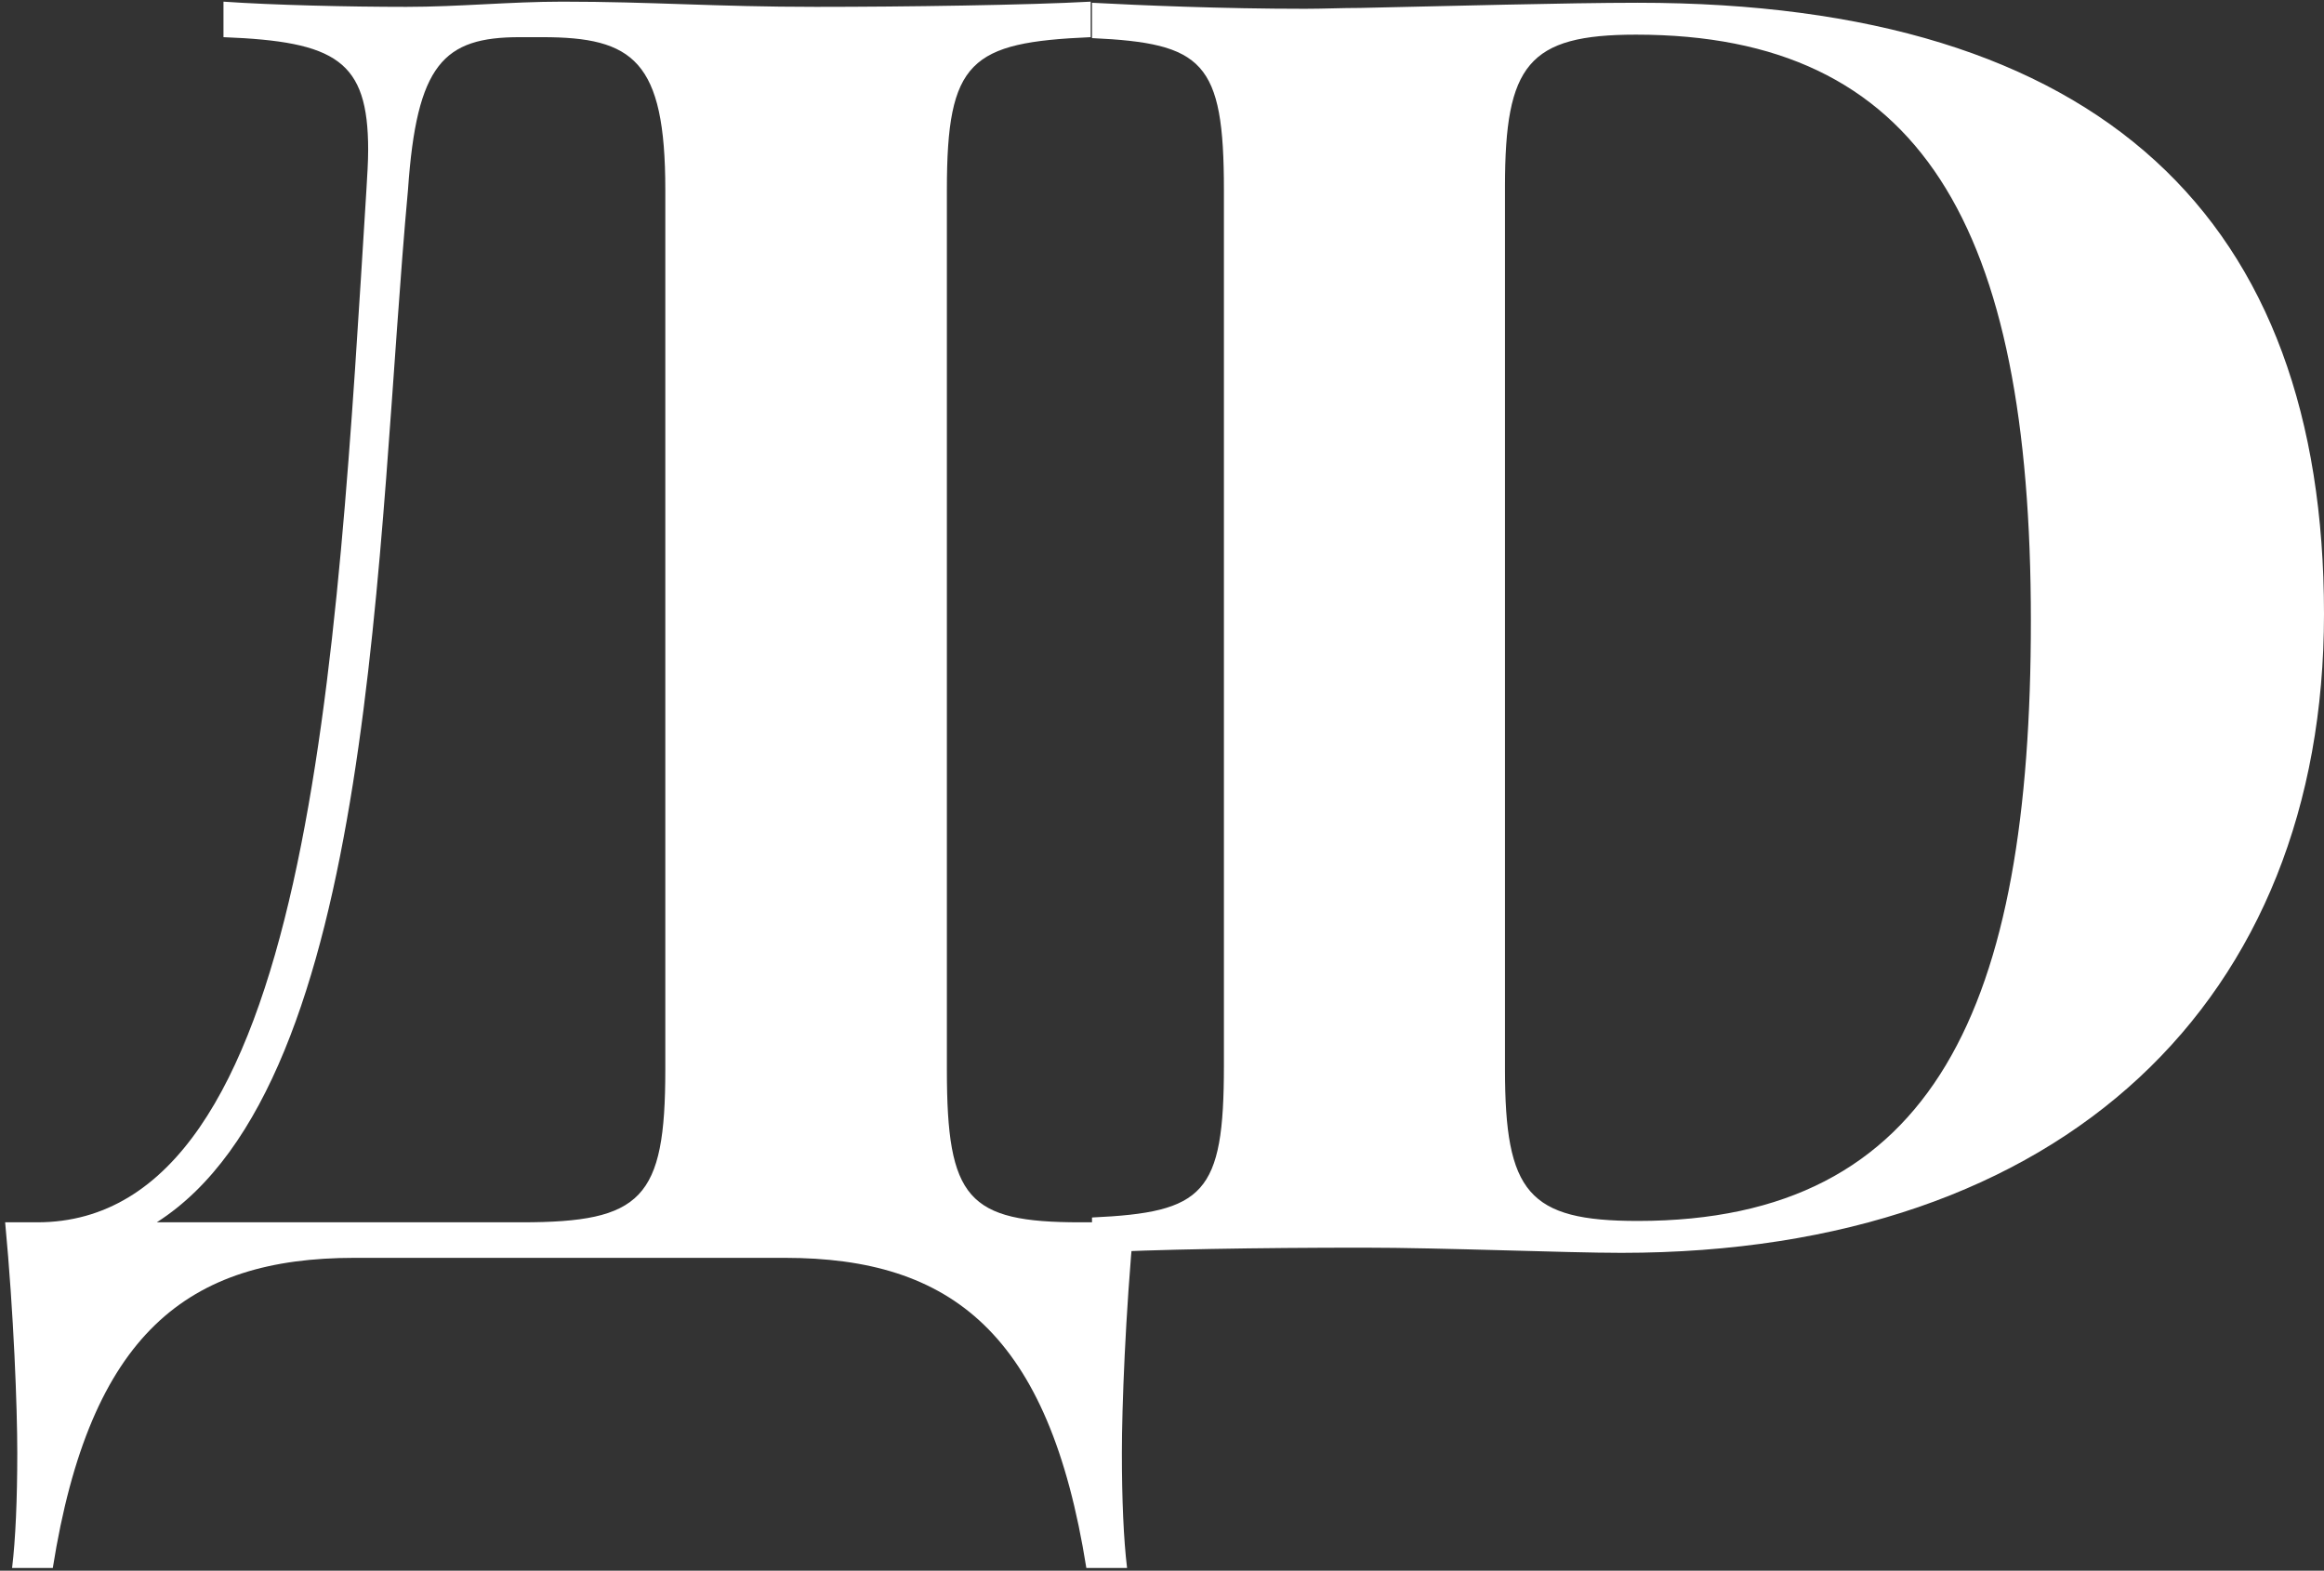
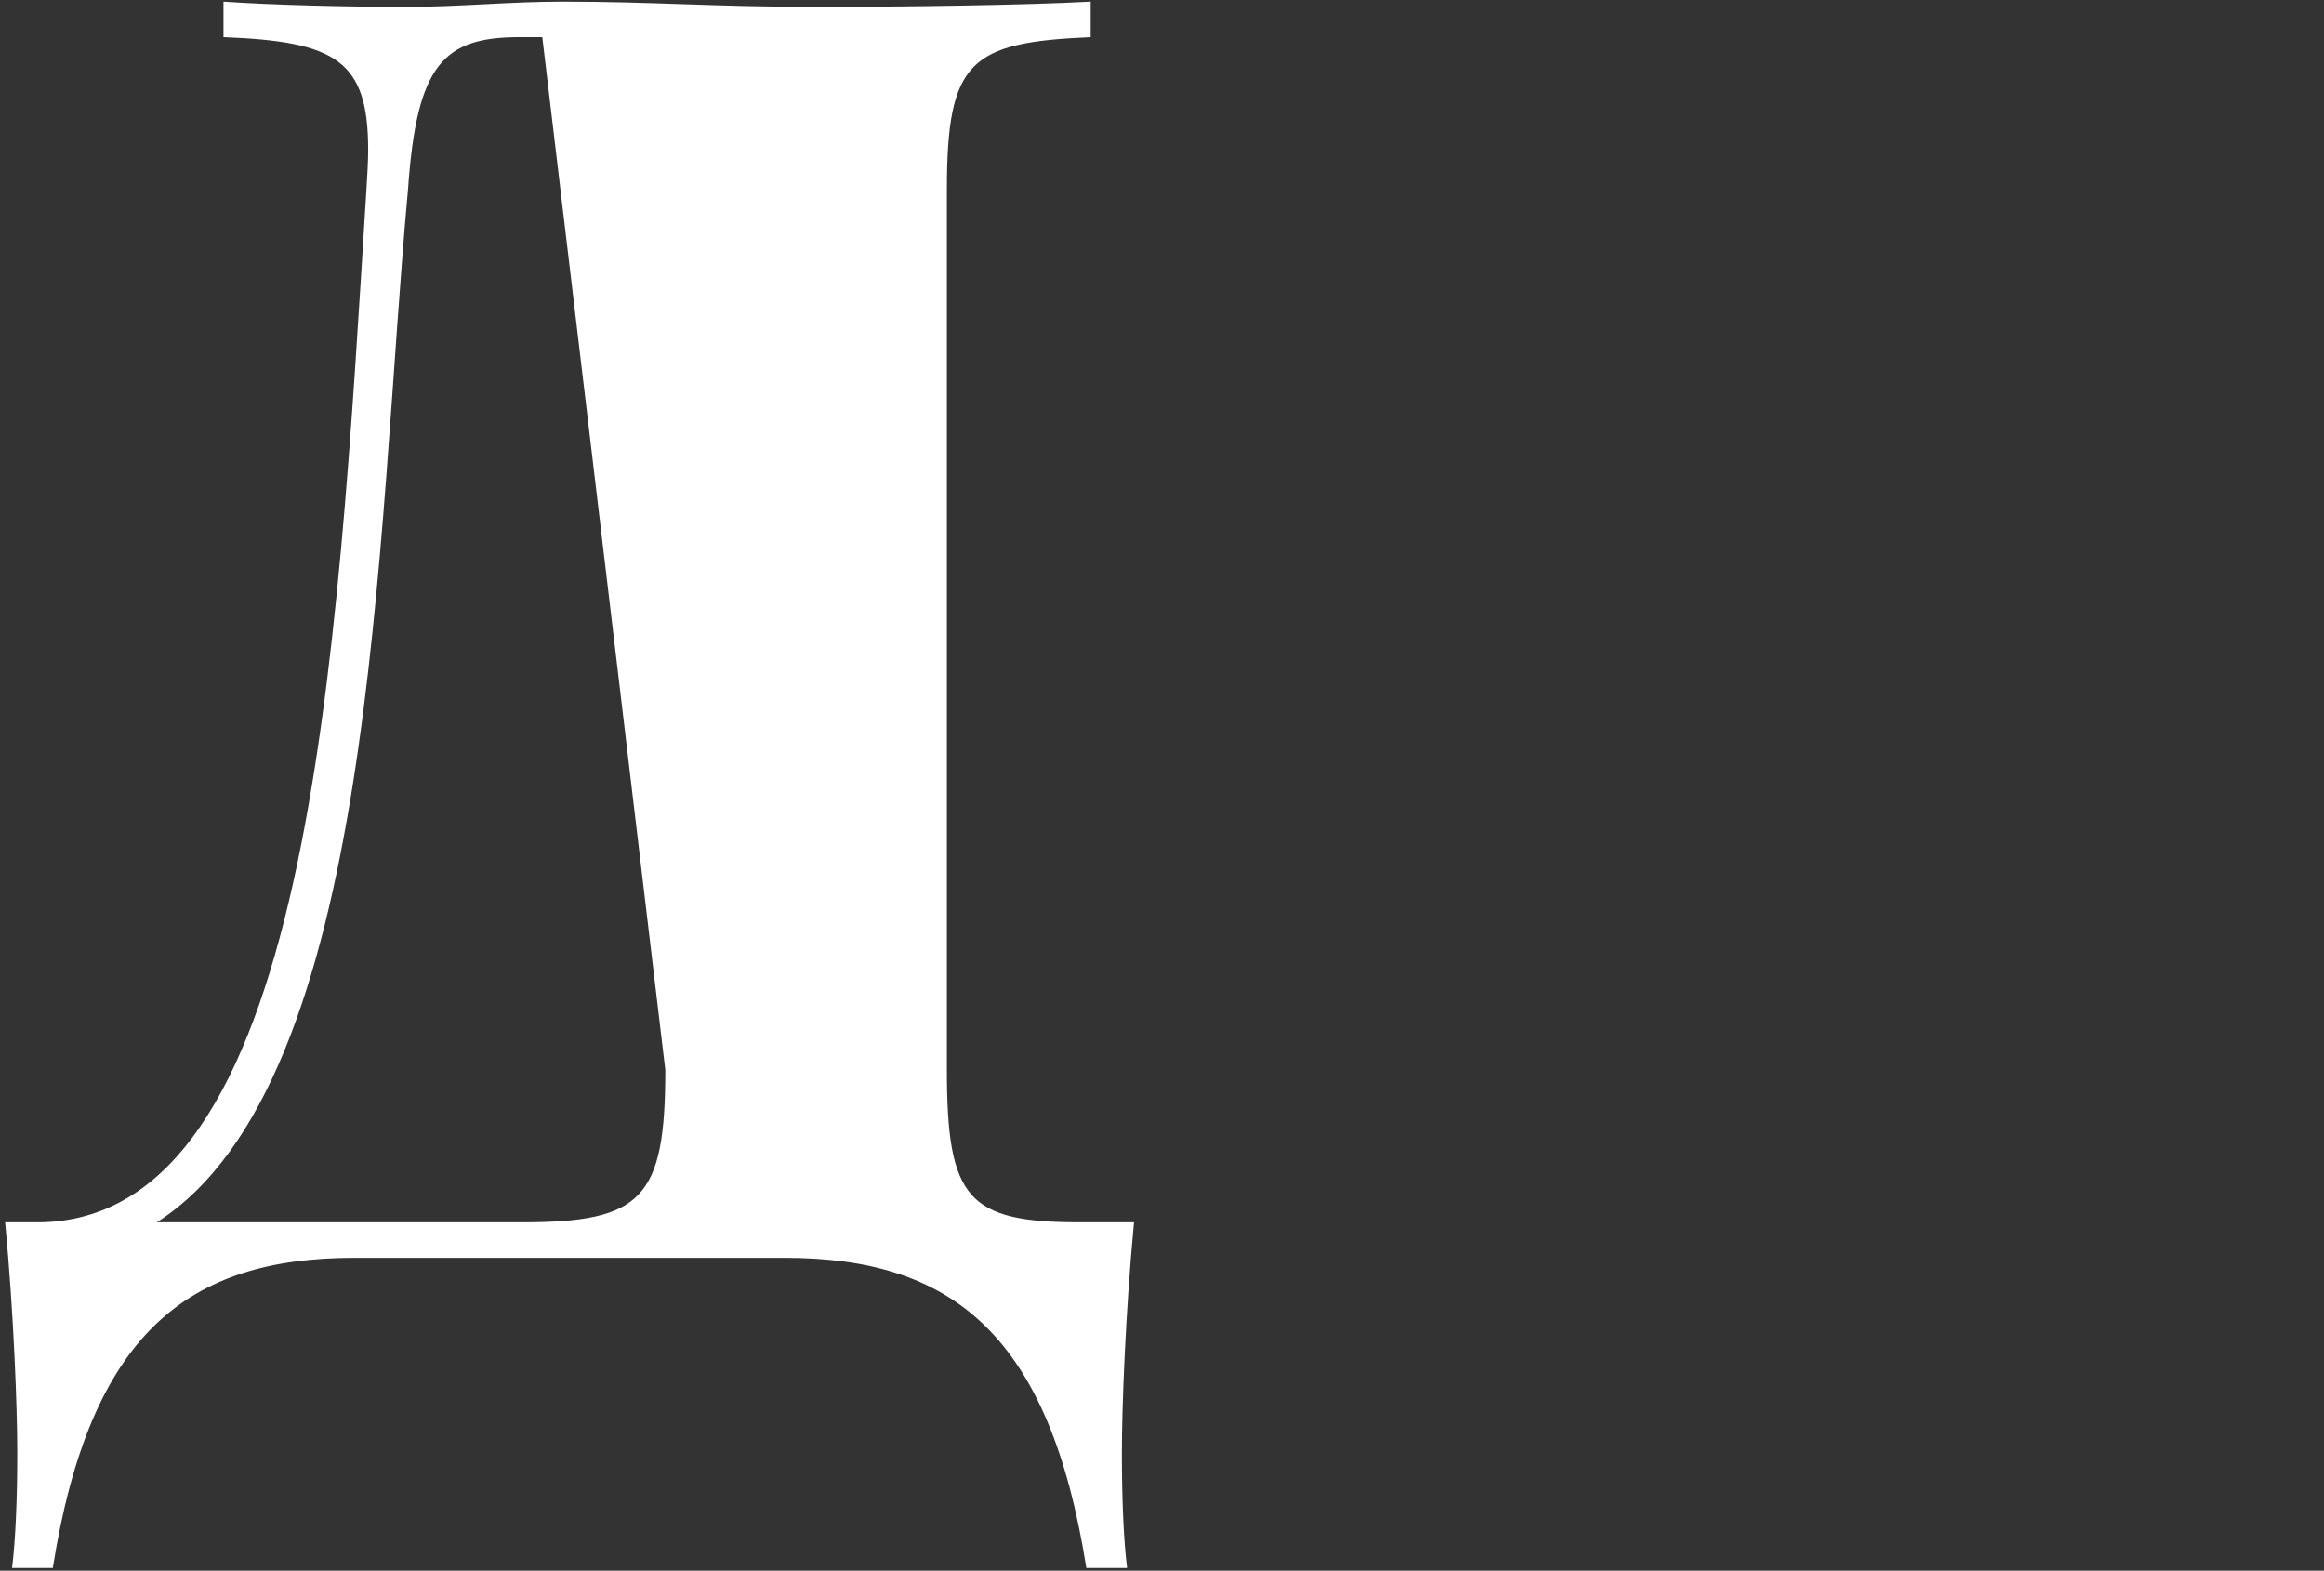
<svg xmlns="http://www.w3.org/2000/svg" width="145px" height="98px" viewBox="0 0 145 98" version="1.1">
  <rect x="0" y="0" width="145" height="98" fill="#333333" stroke="none" />
  <g id="New-Group">
    <g id="Logo-neu">
-       <path id="D-Д-д" d="M67.402 76.264 C60.375 76.264 59.078 74.805 59.078 66.751 L59.078 11.833 C59.078 3.779 60.537 2.643 68.051 2.319 L68.051 0.103 C64.159 0.319 56.429 0.428 50.916 0.428 44.591 0.428 40.699 0.103 35.078 0.103 31.835 0.103 28.646 0.428 25.348 0.428 21.781 0.428 17.024 0.319 13.943 0.103 L13.943 2.319 C20.97 2.59 22.97 3.779 22.97 9.346 22.97 10.103 22.916 10.914 22.862 11.833 21.024 41.292 19.348 76.264 2.322 76.264 L0.321 76.264 C0.862 81.994 1.078 87.832 1.078 90.643 1.078 93.561 0.97 96.048 0.754 97.832 L3.294 97.832 C5.619 83.183 11.727 78.481 22.105 78.481 L48.97 78.481 C59.348 78.481 65.456 83.183 67.78 97.832 L70.321 97.832 C70.105 96.048 69.997 93.561 69.997 90.643 69.997 87.832 70.213 81.994 70.753 76.264 Z M41.51 66.751 C41.51 74.805 40.051 76.264 32.537 76.264 L9.781 76.264 C23.511 67.508 23.456 33.562 25.456 11.833 25.997 3.995 27.673 2.319 32.429 2.319 L33.835 2.319 C39.51 2.319 41.51 3.779 41.51 11.833 Z" fill="#ffffff" fill-opacity="1" stroke="none" />
-       <path id="Dmitry--Demyashkin-Kopie" d="M102.182 0.172 C97.772 0.172 90.133 0.387 84.862 0.495 83.732 0.495 82.549 0.549 81.419 0.549 76.255 0.549 71.145 0.333 68.133 0.172 L68.133 2.377 C75.072 2.7 76.363 3.83 76.363 11.845 L76.363 66.496 C76.363 74.511 75.126 75.641 68.133 75.963 L68.133 78.169 C71.844 77.954 78.568 77.846 85.077 77.846 90.026 77.846 97.718 78.169 101.16 78.169 128.863 78.169 145 62.3 145 38.31 145 13.727 131.176 0.172 102.182 0.172 Z M102.075 2.162 C119.826 2.162 126.711 14.05 126.711 38.74 126.711 62.731 120.74 76.179 102.182 76.179 95.351 76.179 93.899 74.403 93.899 66.711 L93.899 11.629 C93.899 4.045 95.351 2.162 102.075 2.162 Z" fill="#ffffff" fill-opacity="1" stroke="none" />
+       <path id="D-Д-д" d="M67.402 76.264 C60.375 76.264 59.078 74.805 59.078 66.751 L59.078 11.833 C59.078 3.779 60.537 2.643 68.051 2.319 L68.051 0.103 C64.159 0.319 56.429 0.428 50.916 0.428 44.591 0.428 40.699 0.103 35.078 0.103 31.835 0.103 28.646 0.428 25.348 0.428 21.781 0.428 17.024 0.319 13.943 0.103 L13.943 2.319 C20.97 2.59 22.97 3.779 22.97 9.346 22.97 10.103 22.916 10.914 22.862 11.833 21.024 41.292 19.348 76.264 2.322 76.264 L0.321 76.264 C0.862 81.994 1.078 87.832 1.078 90.643 1.078 93.561 0.97 96.048 0.754 97.832 L3.294 97.832 C5.619 83.183 11.727 78.481 22.105 78.481 L48.97 78.481 C59.348 78.481 65.456 83.183 67.78 97.832 L70.321 97.832 C70.105 96.048 69.997 93.561 69.997 90.643 69.997 87.832 70.213 81.994 70.753 76.264 Z M41.51 66.751 C41.51 74.805 40.051 76.264 32.537 76.264 L9.781 76.264 C23.511 67.508 23.456 33.562 25.456 11.833 25.997 3.995 27.673 2.319 32.429 2.319 L33.835 2.319 Z" fill="#ffffff" fill-opacity="1" stroke="none" />
    </g>
  </g>
</svg>